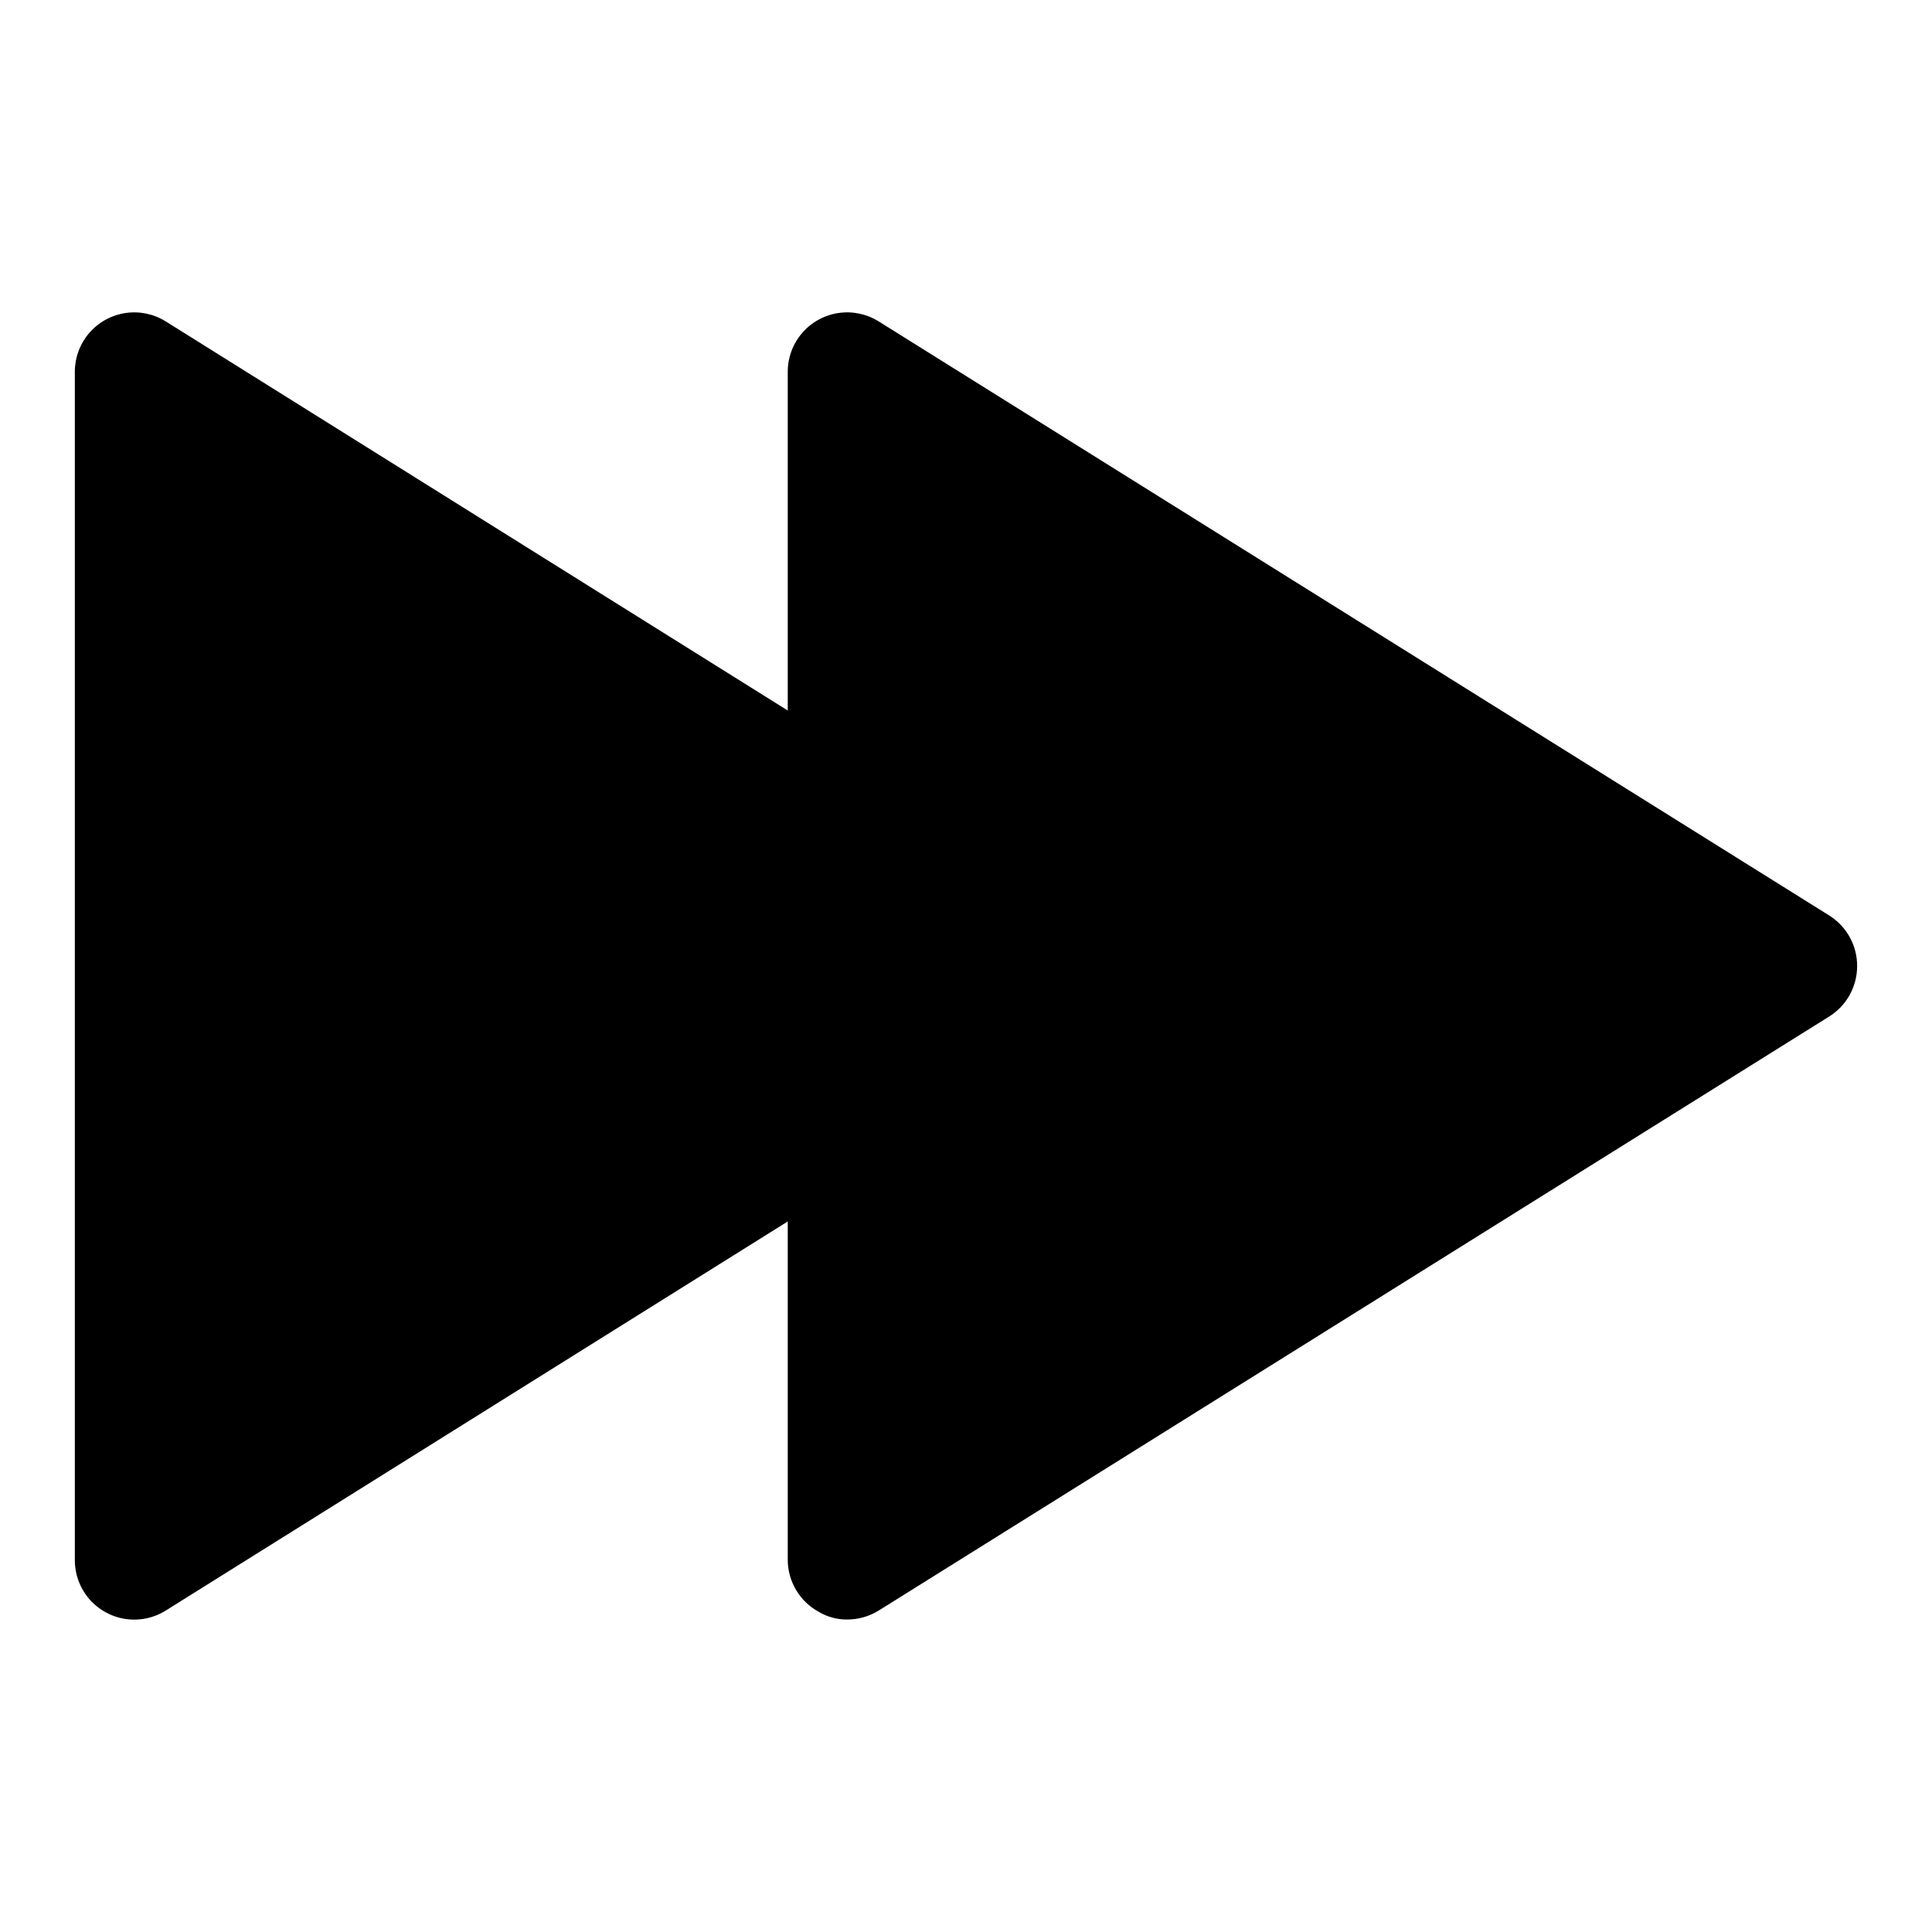
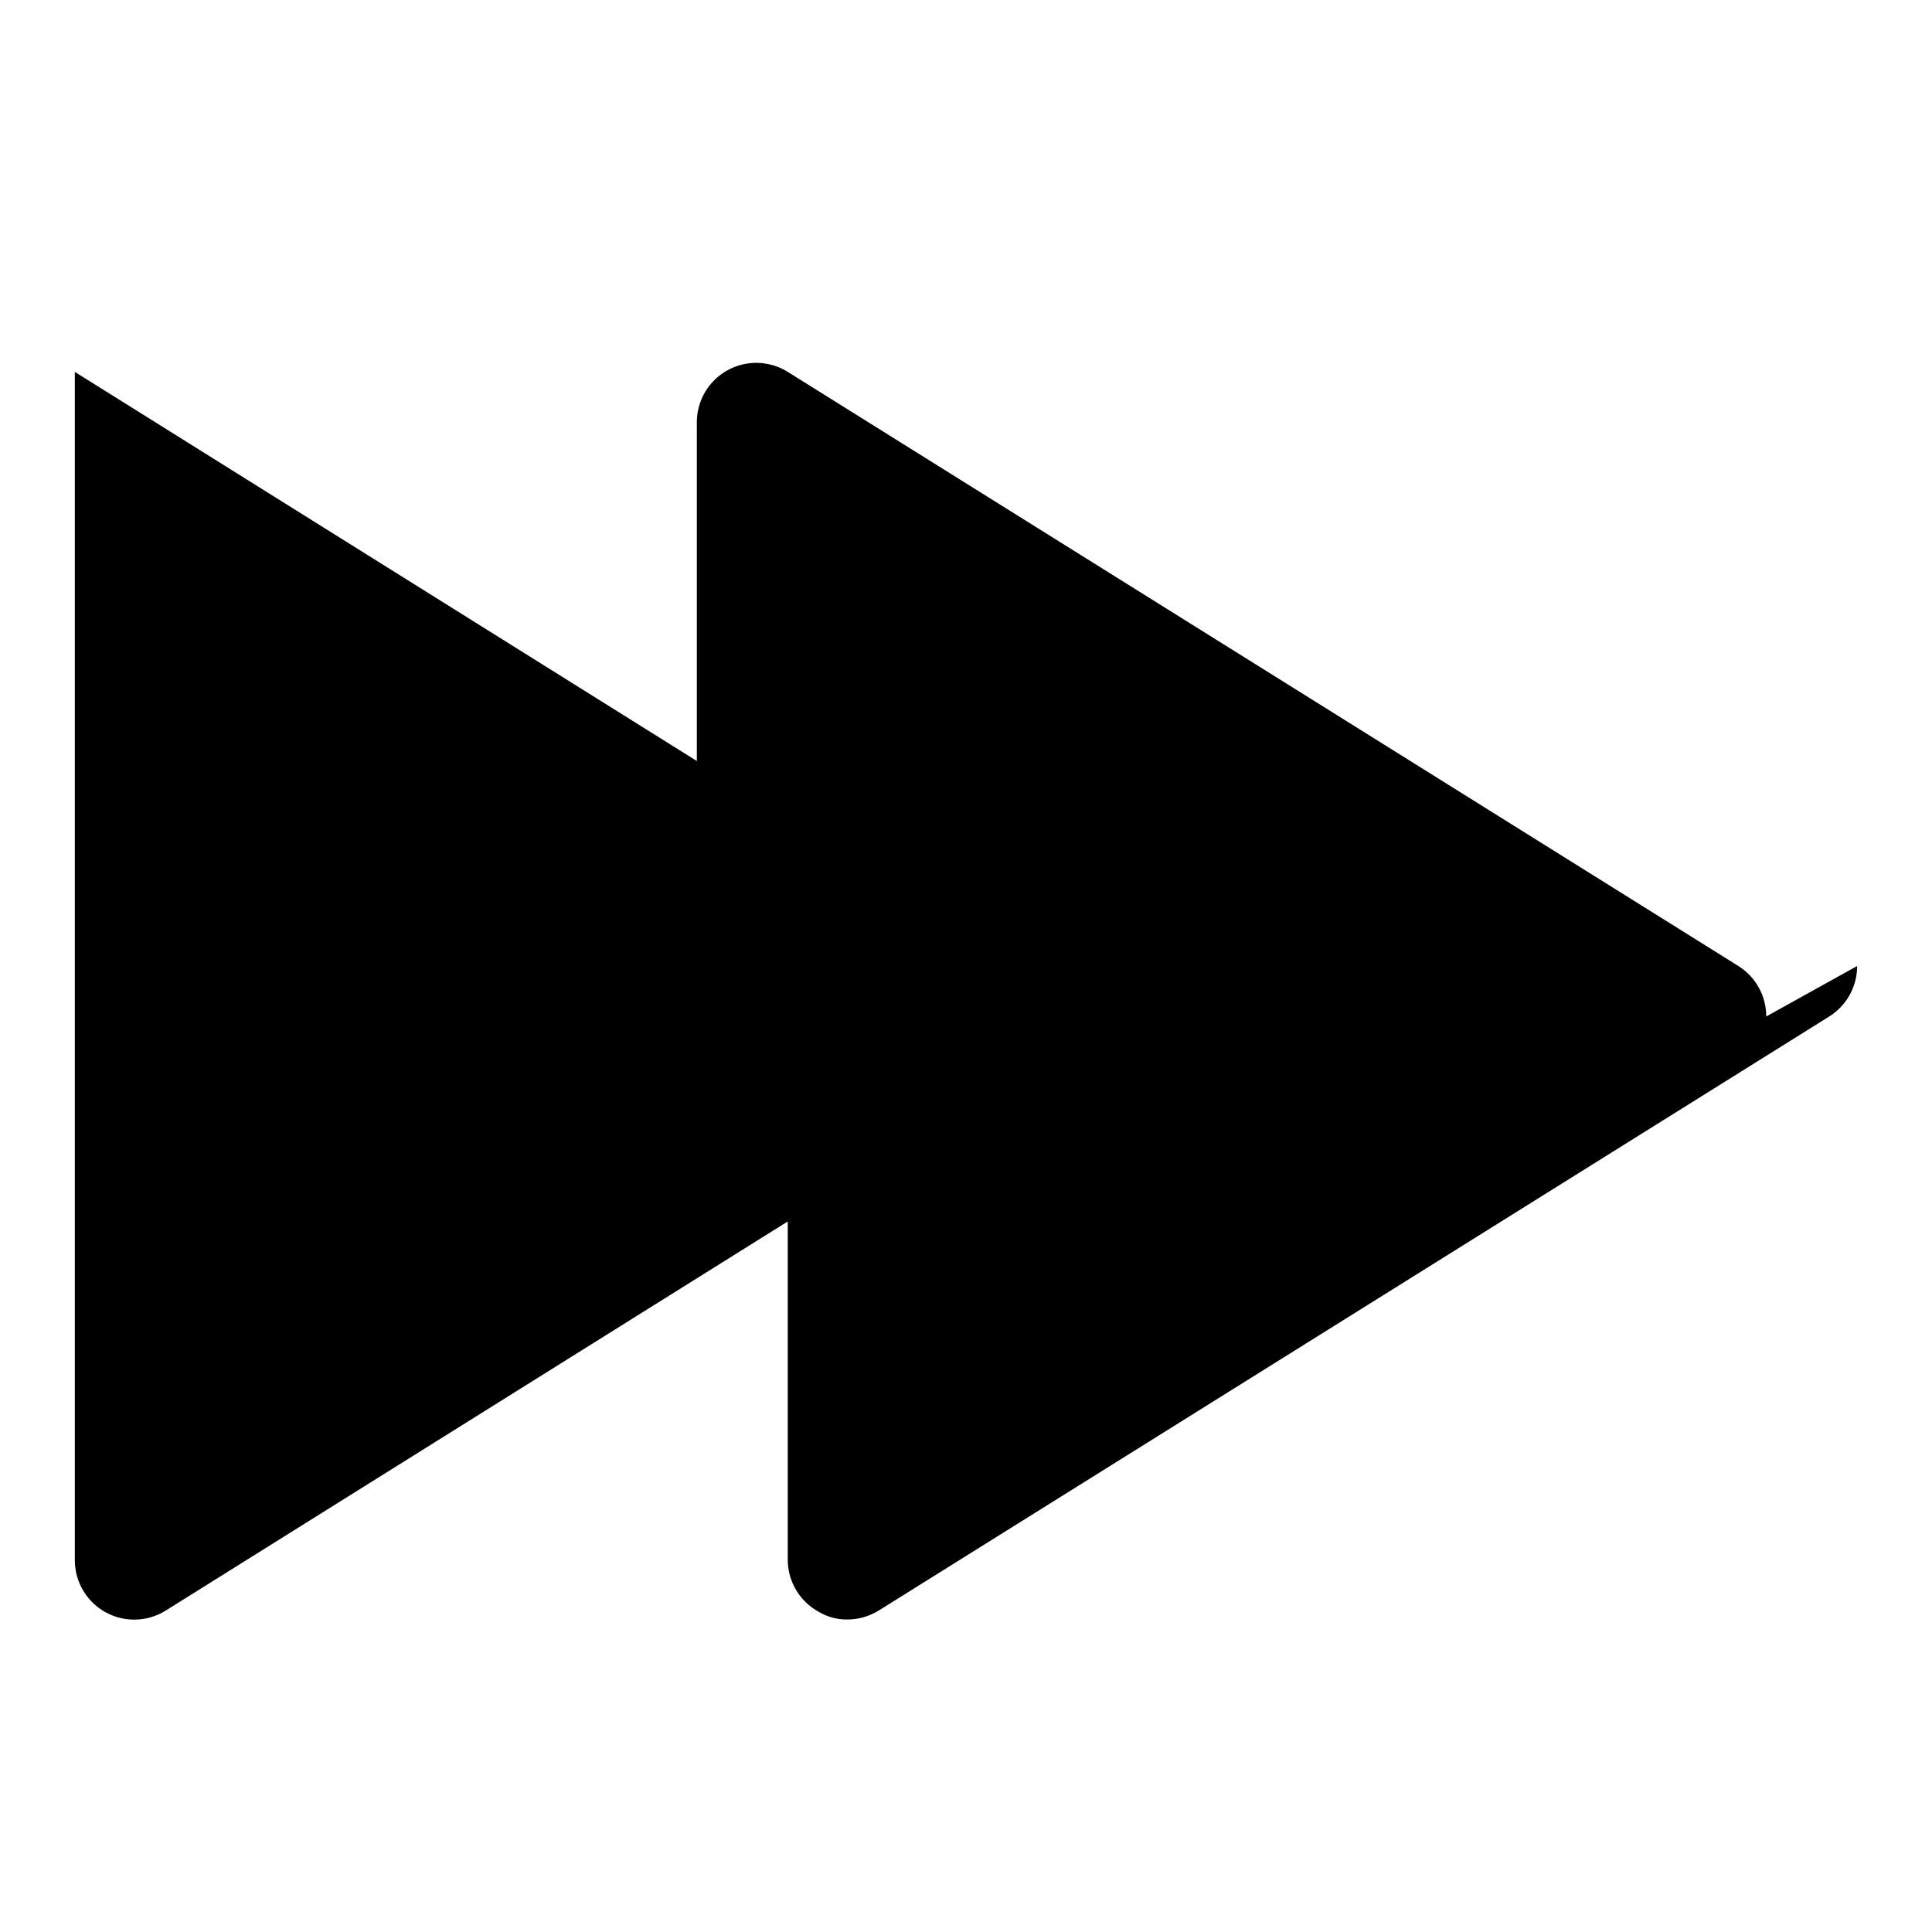
<svg xmlns="http://www.w3.org/2000/svg" fill="#000000" width="800px" height="800px" version="1.1" viewBox="144 144 512 512">
-   <path d="m636.16 400c0.012 5.438-2.789 10.496-7.402 13.383l-251.91 157.44 0.004-0.004c-2.508 1.555-5.398 2.371-8.344 2.363-2.66 0.031-5.277-0.676-7.559-2.047-2.461-1.348-4.519-3.328-5.957-5.734-1.441-2.41-2.211-5.156-2.231-7.965v-89.738l-164.84 103.12c-3.195 2-7 2.781-10.727 2.215-3.723-0.57-7.121-2.461-9.574-5.32-2.449-2.863-3.793-6.508-3.789-10.277v-314.88c-0.004-3.769 1.34-7.414 3.789-10.277 2.453-2.859 5.852-4.746 9.574-5.316 3.727-0.57 7.531 0.215 10.727 2.211l164.84 103.12v-89.742c-0.008-3.769 1.336-7.414 3.789-10.277 2.453-2.859 5.848-4.746 9.574-5.316 3.723-0.57 7.531 0.215 10.727 2.211l251.91 157.44h-0.004c4.613 2.883 7.414 7.941 7.402 13.383z" />
+   <path d="m636.16 400c0.012 5.438-2.789 10.496-7.402 13.383l-251.91 157.44 0.004-0.004c-2.508 1.555-5.398 2.371-8.344 2.363-2.66 0.031-5.277-0.676-7.559-2.047-2.461-1.348-4.519-3.328-5.957-5.734-1.441-2.41-2.211-5.156-2.231-7.965v-89.738l-164.84 103.12c-3.195 2-7 2.781-10.727 2.215-3.723-0.57-7.121-2.461-9.574-5.32-2.449-2.863-3.793-6.508-3.789-10.277v-314.88l164.84 103.12v-89.742c-0.008-3.769 1.336-7.414 3.789-10.277 2.453-2.859 5.848-4.746 9.574-5.316 3.723-0.57 7.531 0.215 10.727 2.211l251.91 157.44h-0.004c4.613 2.883 7.414 7.941 7.402 13.383z" />
</svg>